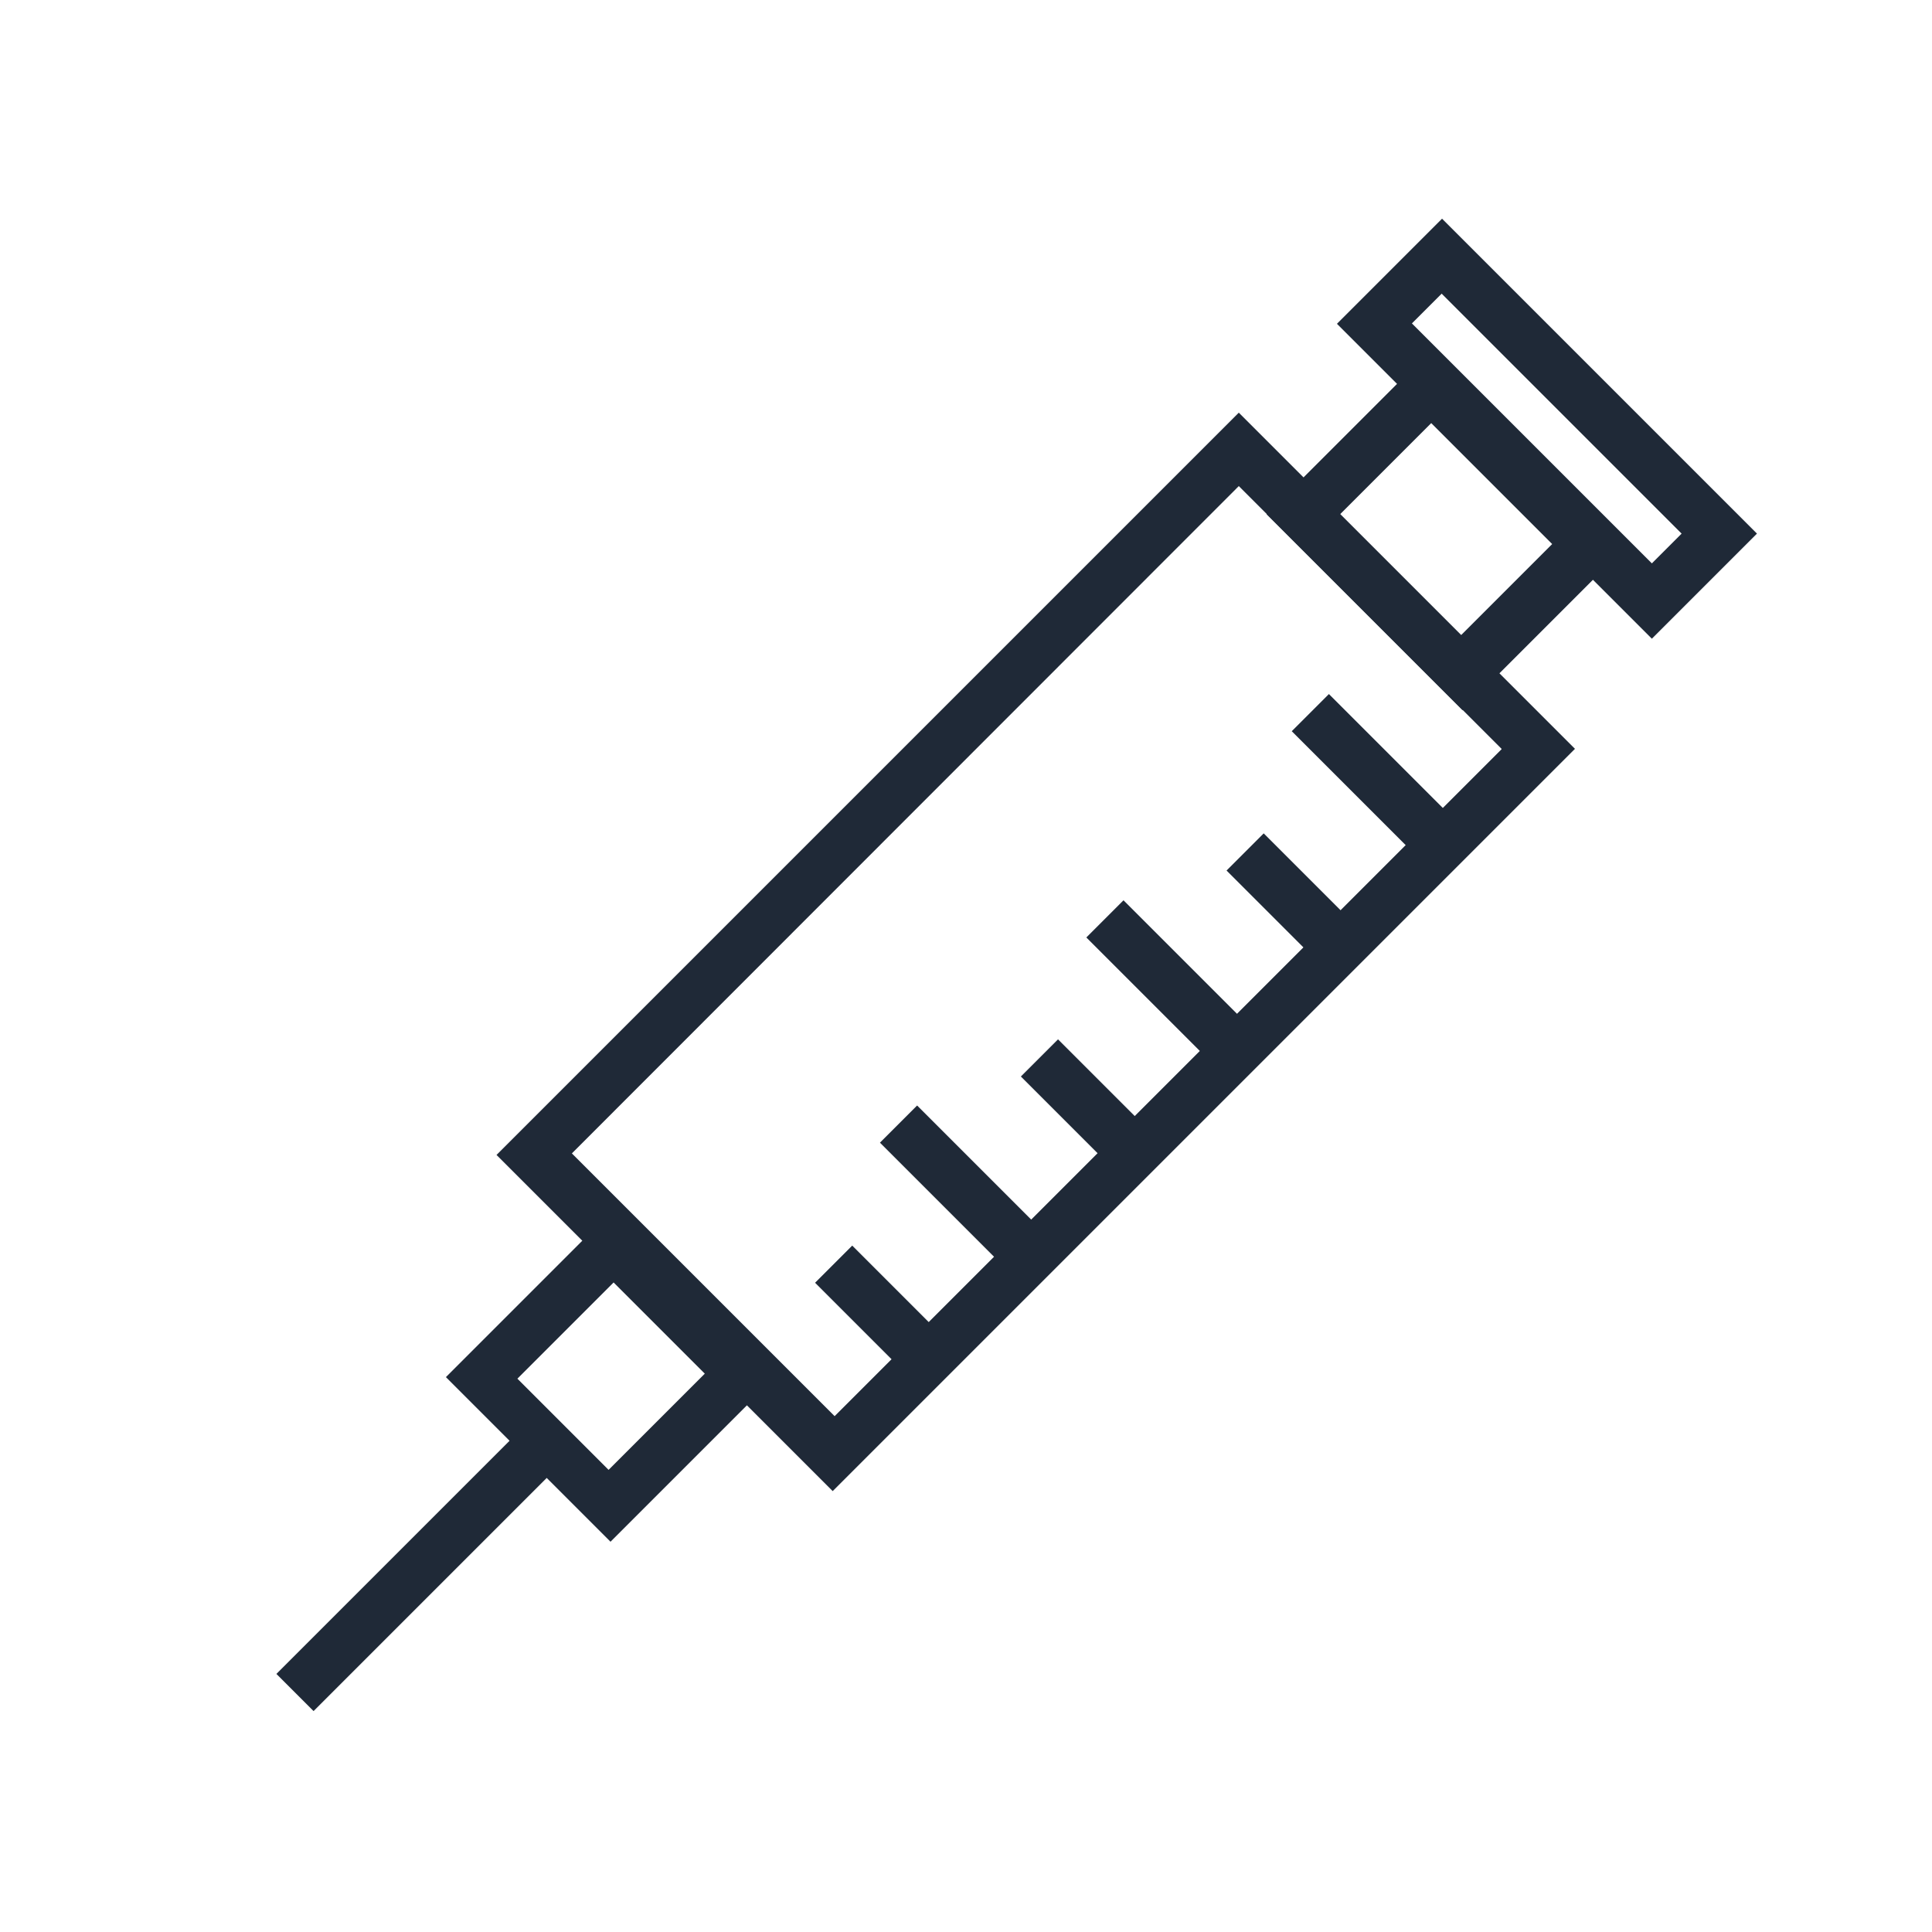
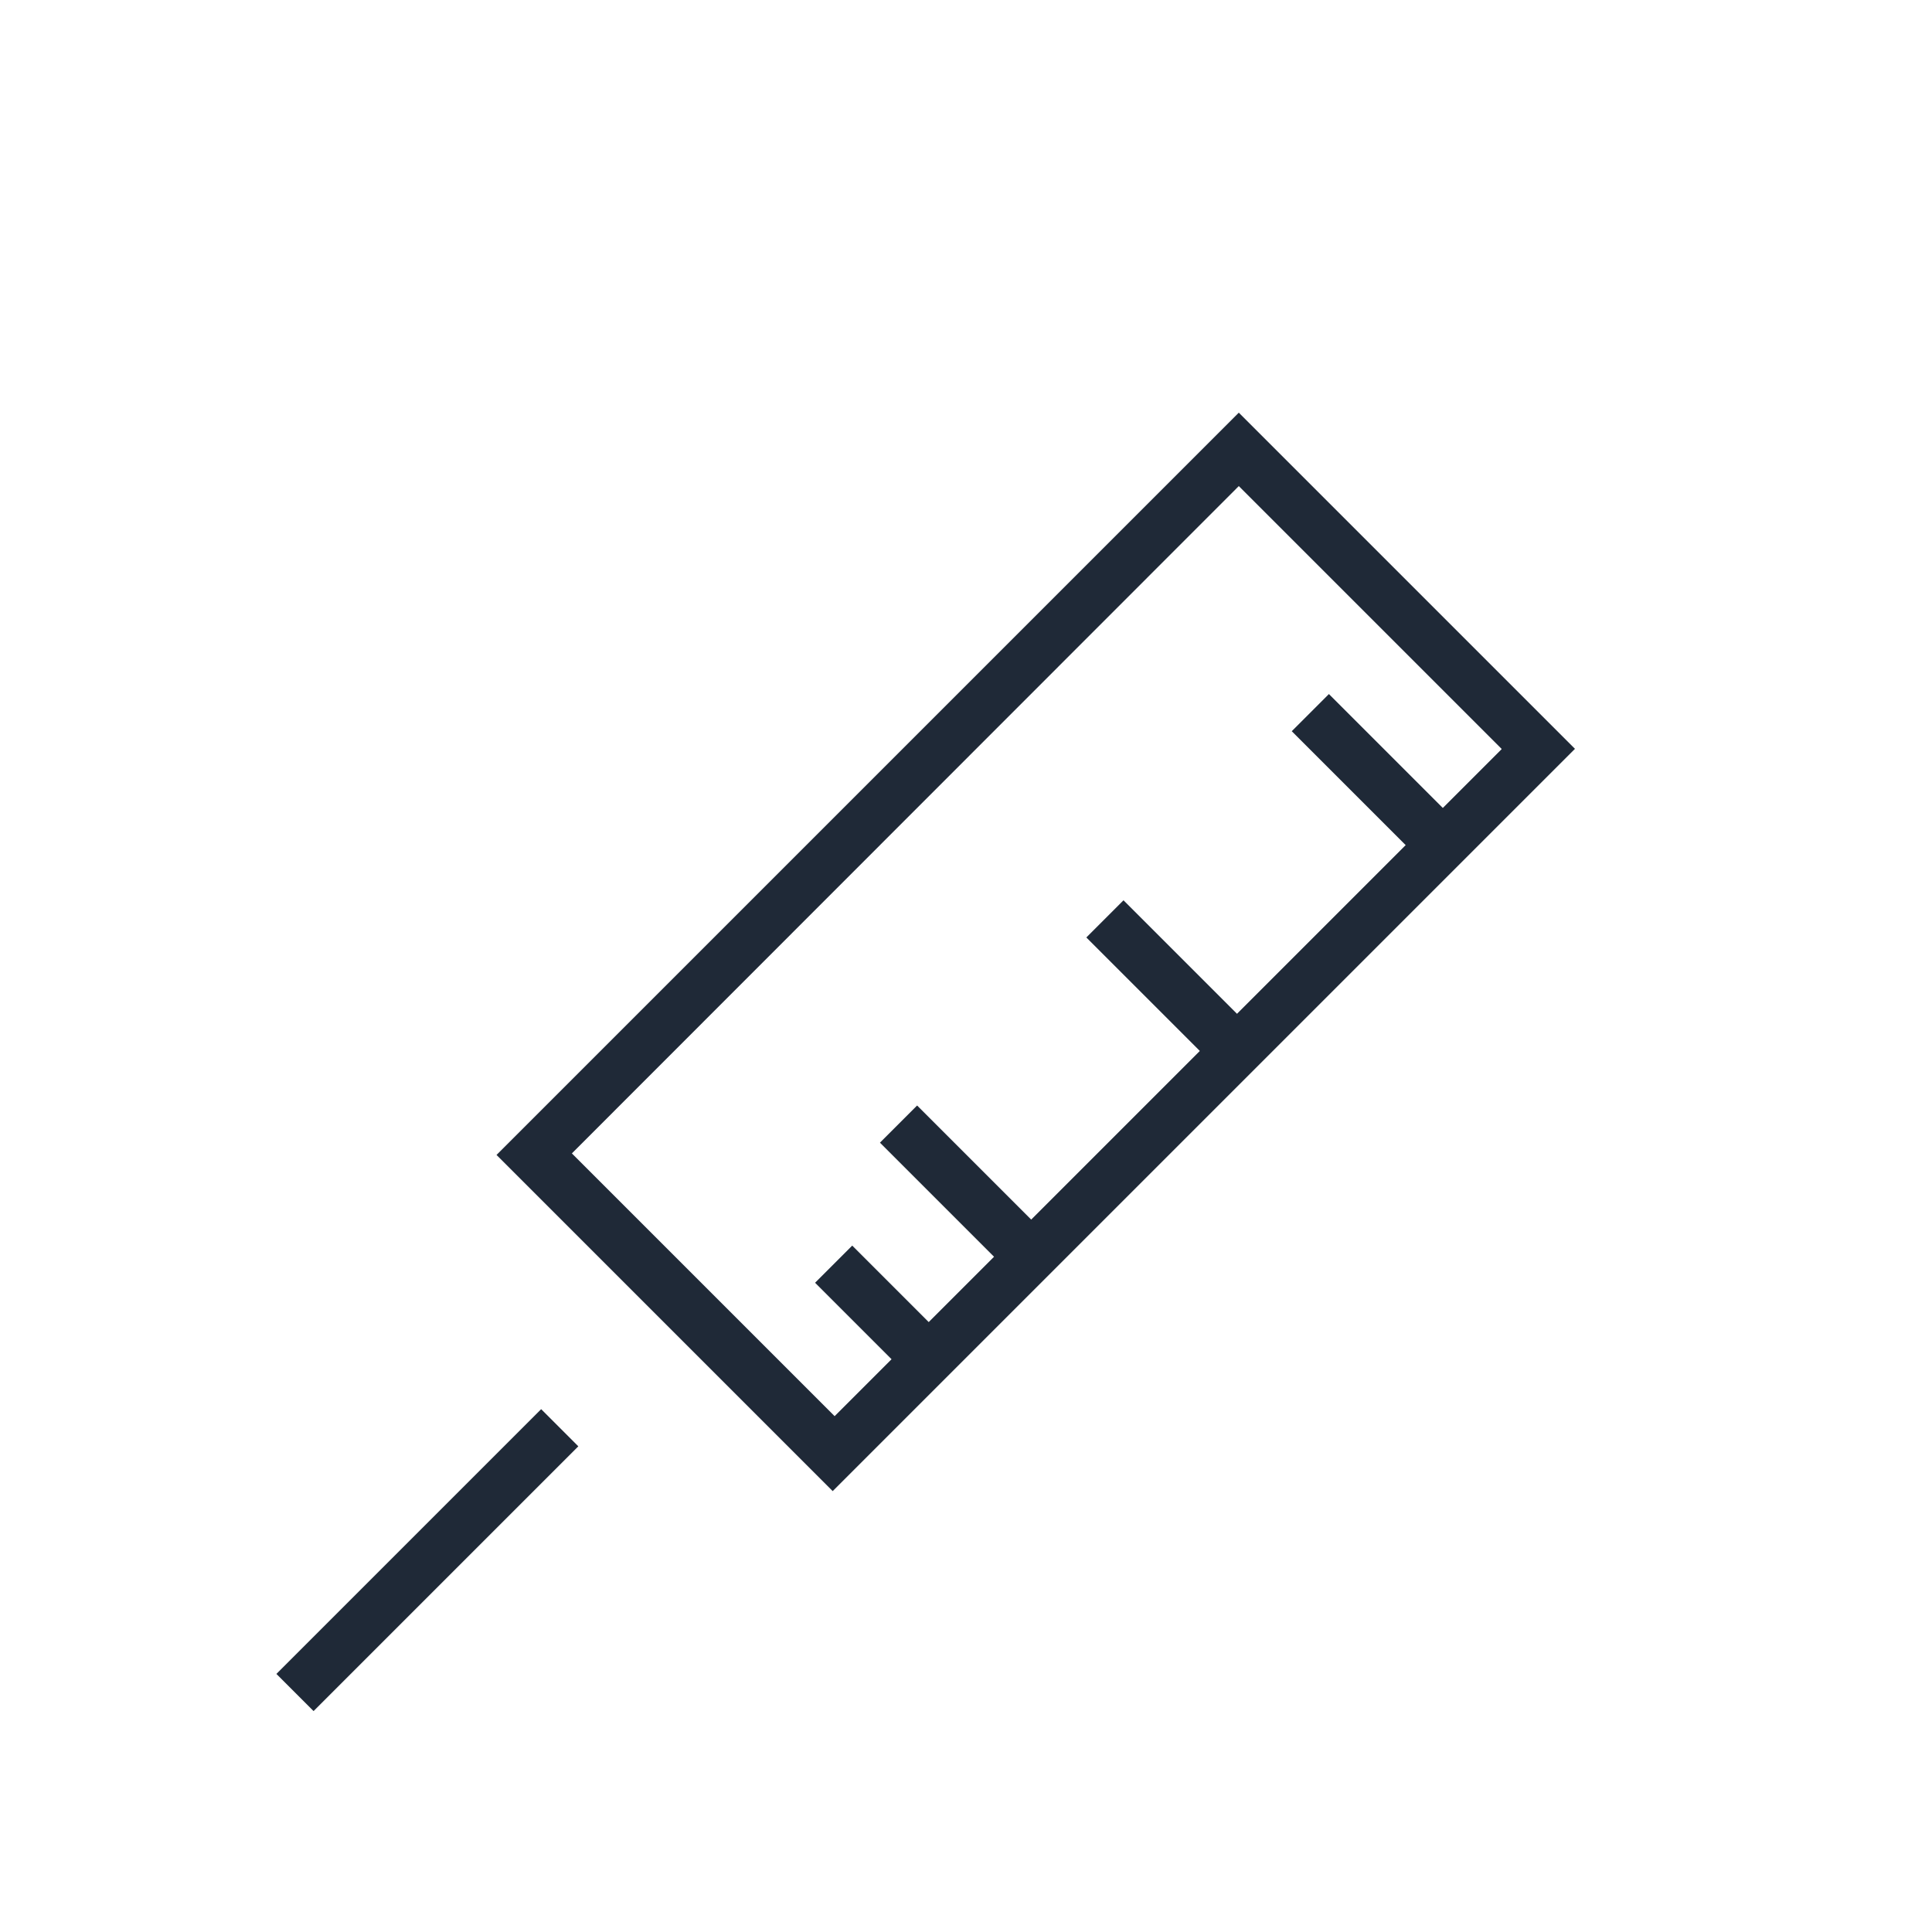
<svg xmlns="http://www.w3.org/2000/svg" id="Layer_1" data-name="Layer 1" viewBox="0 0 50 50">
  <defs>
    <style>
      .cls-1 {
        fill: #1f2937;
      }
    </style>
  </defs>
  <path class="cls-1" d="M32.06,10.68l8.7,8.7-19.21,19.21-8.7-8.7,19.21-19.21ZM38.86,19.38l-6.8-6.8L14.8,29.85l6.8,6.8,17.26-17.26Z" />
-   <path class="cls-1" d="M37.04,9.05l5.07,5.07-4.26,4.26-5.07-5.07,4.26-4.26ZM40.17,14.08l-3.13-3.13-2.36,2.36,3.13,3.13,2.36-2.36Z" />
-   <path class="cls-1" d="M37.32,5.66l8.15,8.15-2.72,2.72-8.15-8.15,2.72-2.72ZM43.52,13.81l-6.21-6.21-.77.77,6.21,6.21.77-.77Z" />
  <rect class="cls-1" x="6.21" y="39.7" width="9.69" height="1.36" transform="translate(-25.31 19.64) rotate(-45)" />
-   <path class="cls-1" d="M15.93,31.25l4.26,4.26-4.39,4.39-4.26-4.26,4.39-4.39ZM18.24,35.55l-2.36-2.36-2.49,2.49,2.36,2.36,2.49-2.49Z" />
  <g>
    <rect class="cls-1" x="34.95" y="17.73" width="1.36" height="4.85" transform="translate(-3.82 31.1) rotate(-45)" />
-     <rect class="cls-1" x="32.77" y="21.54" width="1.36" height="3.49" transform="translate(-6.66 30.47) rotate(-45)" />
    <rect class="cls-1" x="29.63" y="23.07" width="1.36" height="4.85" transform="translate(-9.15 28.9) rotate(-45)" />
-     <rect class="cls-1" x="27.45" y="26.87" width="1.36" height="3.49" transform="translate(-11.99 28.27) rotate(-45)" />
    <rect class="cls-1" x="24.29" y="28.38" width="1.36" height="4.85" transform="translate(-14.47 26.68) rotate(-45)" />
    <rect class="cls-1" x="22.13" y="32.21" width="1.36" height="3.49" transform="translate(-17.33 26.07) rotate(-45)" />
  </g>
</svg>